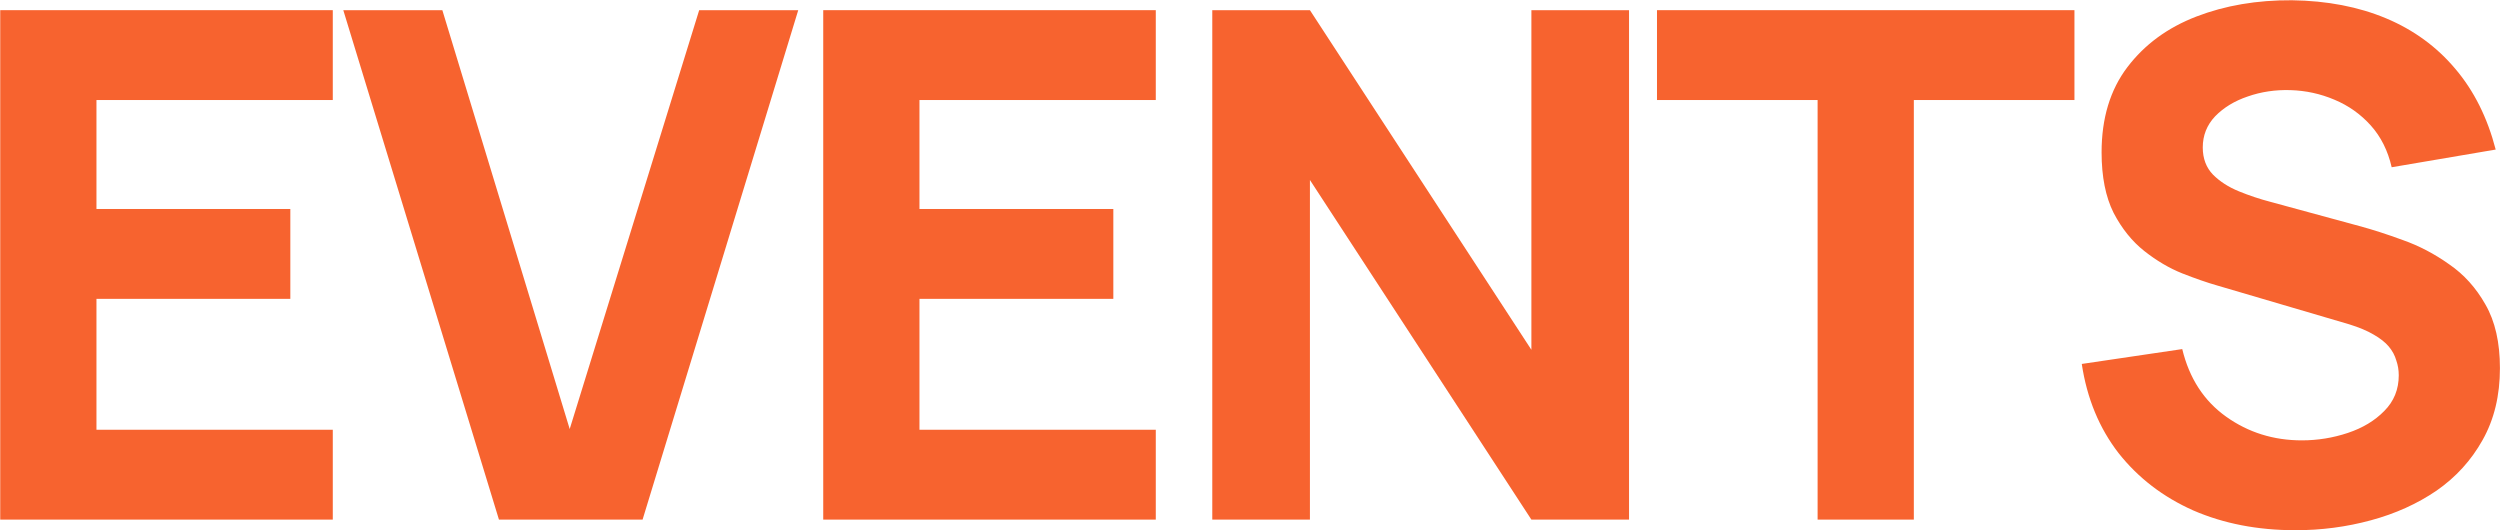
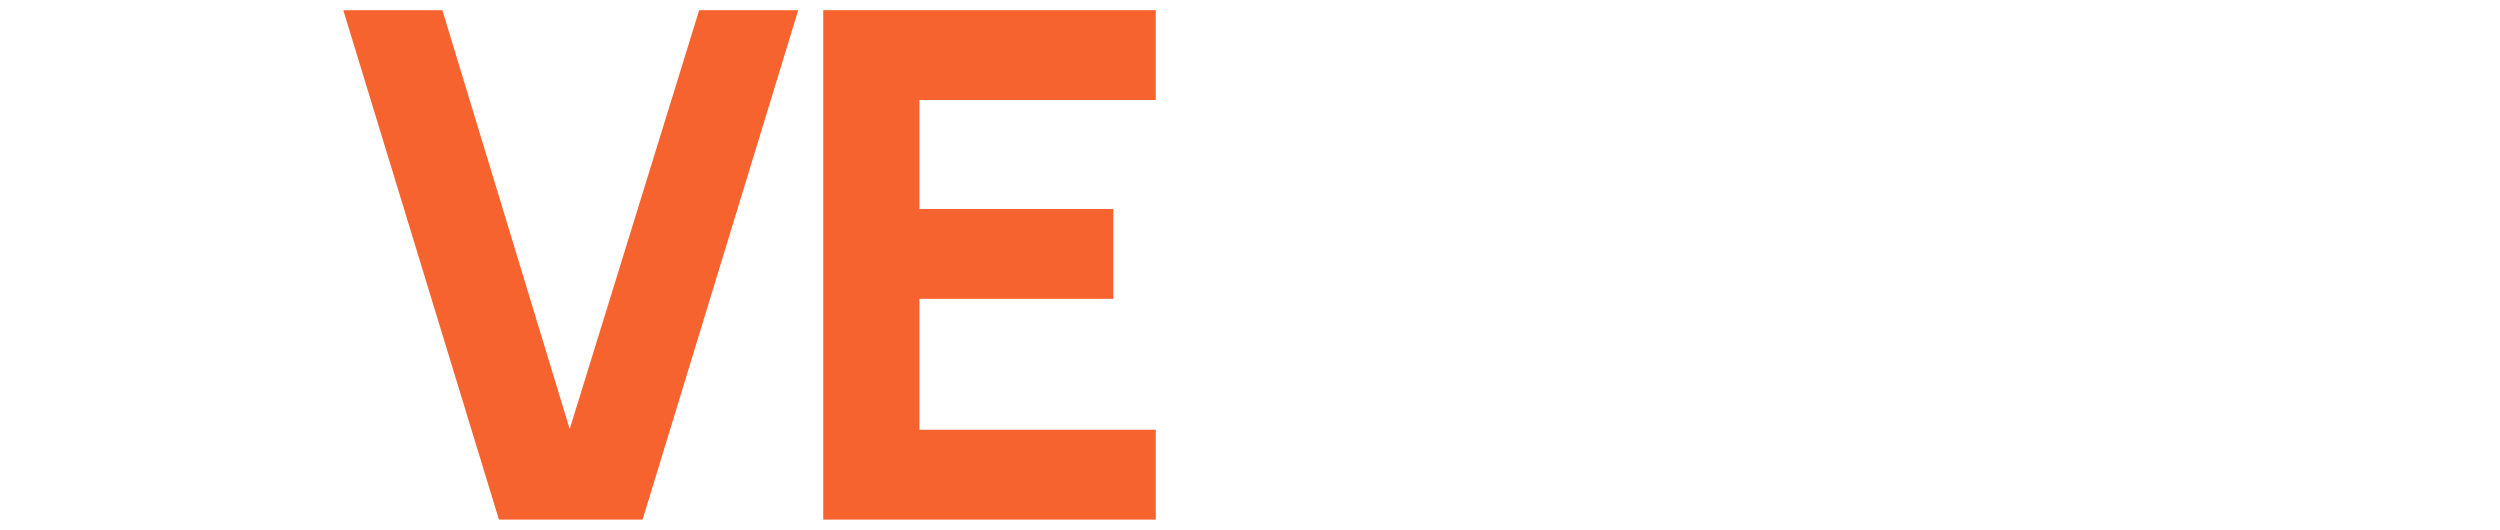
<svg xmlns="http://www.w3.org/2000/svg" width="7907" height="1677" viewBox="0 0 7907 1677" fill="none">
-   <path d="M7260.06 1676.98C7140.71 1676.98 7032.92 1656.1 6936.69 1614.32C6841.21 1571.81 6762.51 1511.38 6700.6 1433.06C6639.43 1353.99 6600.64 1260 6584.23 1151.09L6902 1104.09C6924.38 1196.59 6970.63 1267.83 7040.75 1317.81C7110.87 1367.79 7190.69 1392.78 7280.2 1392.78C7330.18 1392.78 7378.66 1384.94 7425.66 1369.28C7472.65 1353.61 7511.07 1330.49 7540.91 1299.91C7571.49 1269.32 7586.79 1231.65 7586.79 1186.89C7586.79 1170.48 7584.17 1154.82 7578.95 1139.9C7574.48 1124.23 7566.64 1109.69 7555.46 1096.26C7544.27 1082.83 7528.23 1070.15 7507.34 1058.22C7487.2 1046.28 7461.47 1035.47 7430.14 1025.77L7011.66 902.687C6980.33 893.735 6943.78 881.054 6902 864.643C6860.97 848.232 6821.07 824.735 6782.28 794.151C6743.49 763.567 6711.04 723.286 6684.93 673.307C6659.57 622.582 6646.89 558.803 6646.89 481.97C6646.89 373.807 6674.11 283.92 6728.57 212.309C6783.02 140.697 6855.75 87.362 6946.76 52.302C7037.76 17.242 7138.47 0.086 7248.87 0.832C7360.02 2.323 7459.23 21.345 7546.5 57.897C7633.78 94.448 7706.88 147.784 7765.81 217.903C7824.74 287.277 7867.26 372.315 7893.37 473.019L7564.41 528.965C7552.47 476.749 7530.47 432.737 7498.39 396.932C7466.31 361.126 7427.9 333.899 7383.14 315.25C7339.13 296.601 7292.88 286.531 7244.39 285.039C7196.65 283.547 7151.52 290.261 7109 305.18C7067.23 319.353 7032.92 340.239 7006.06 367.84C6979.95 395.44 6966.9 428.262 6966.9 466.305C6966.9 501.365 6977.72 530.084 6999.35 552.463C7020.98 574.095 7048.21 591.625 7081.03 605.052C7113.85 618.479 7147.42 629.669 7181.73 638.62L7461.47 714.707C7503.24 725.896 7549.49 740.815 7600.21 759.464C7650.94 777.367 7699.42 802.729 7745.67 835.551C7792.67 867.627 7831.08 910.146 7860.92 963.109C7891.51 1016.07 7906.8 1083.21 7906.8 1164.52C7906.8 1251.05 7888.52 1326.76 7851.97 1391.66C7816.17 1455.81 7767.68 1509.15 7706.51 1551.66C7645.34 1593.44 7575.97 1624.77 7498.39 1645.65C7421.56 1666.54 7342.11 1676.98 7260.06 1676.98Z" fill="#F7632F" />
-   <path d="M5748.72 1643.42V316.369H5240.73V32.161H6561.06V316.369H6053.07V1643.42H5748.72Z" fill="#F7632F" />
-   <path d="M3834.2 1643.42V32.161H4143.03L4843.47 1106.33V32.161H5152.3V1643.42H4843.47L4143.03 569.246V1643.42H3834.2Z" fill="#F7632F" />
  <path d="M2603.73 1643.42V32.161H3655.52V316.369H2908.08V660.998H3521.25V945.206H2908.08V1359.21H3655.52V1643.42H2603.73Z" fill="#F7632F" />
  <path d="M1578.08 1643.42L1085.75 32.161H1399.05L1801.86 1356.97L2211.39 32.161H2524.69L2032.36 1643.42H1578.08Z" fill="#F7632F" />
-   <path d="M0.739 1643.42V32.161H1052.53V316.369H305.087V660.998H918.26V945.206H305.087V1359.21H1052.53V1643.42H0.739Z" fill="#F7632F" />
</svg>